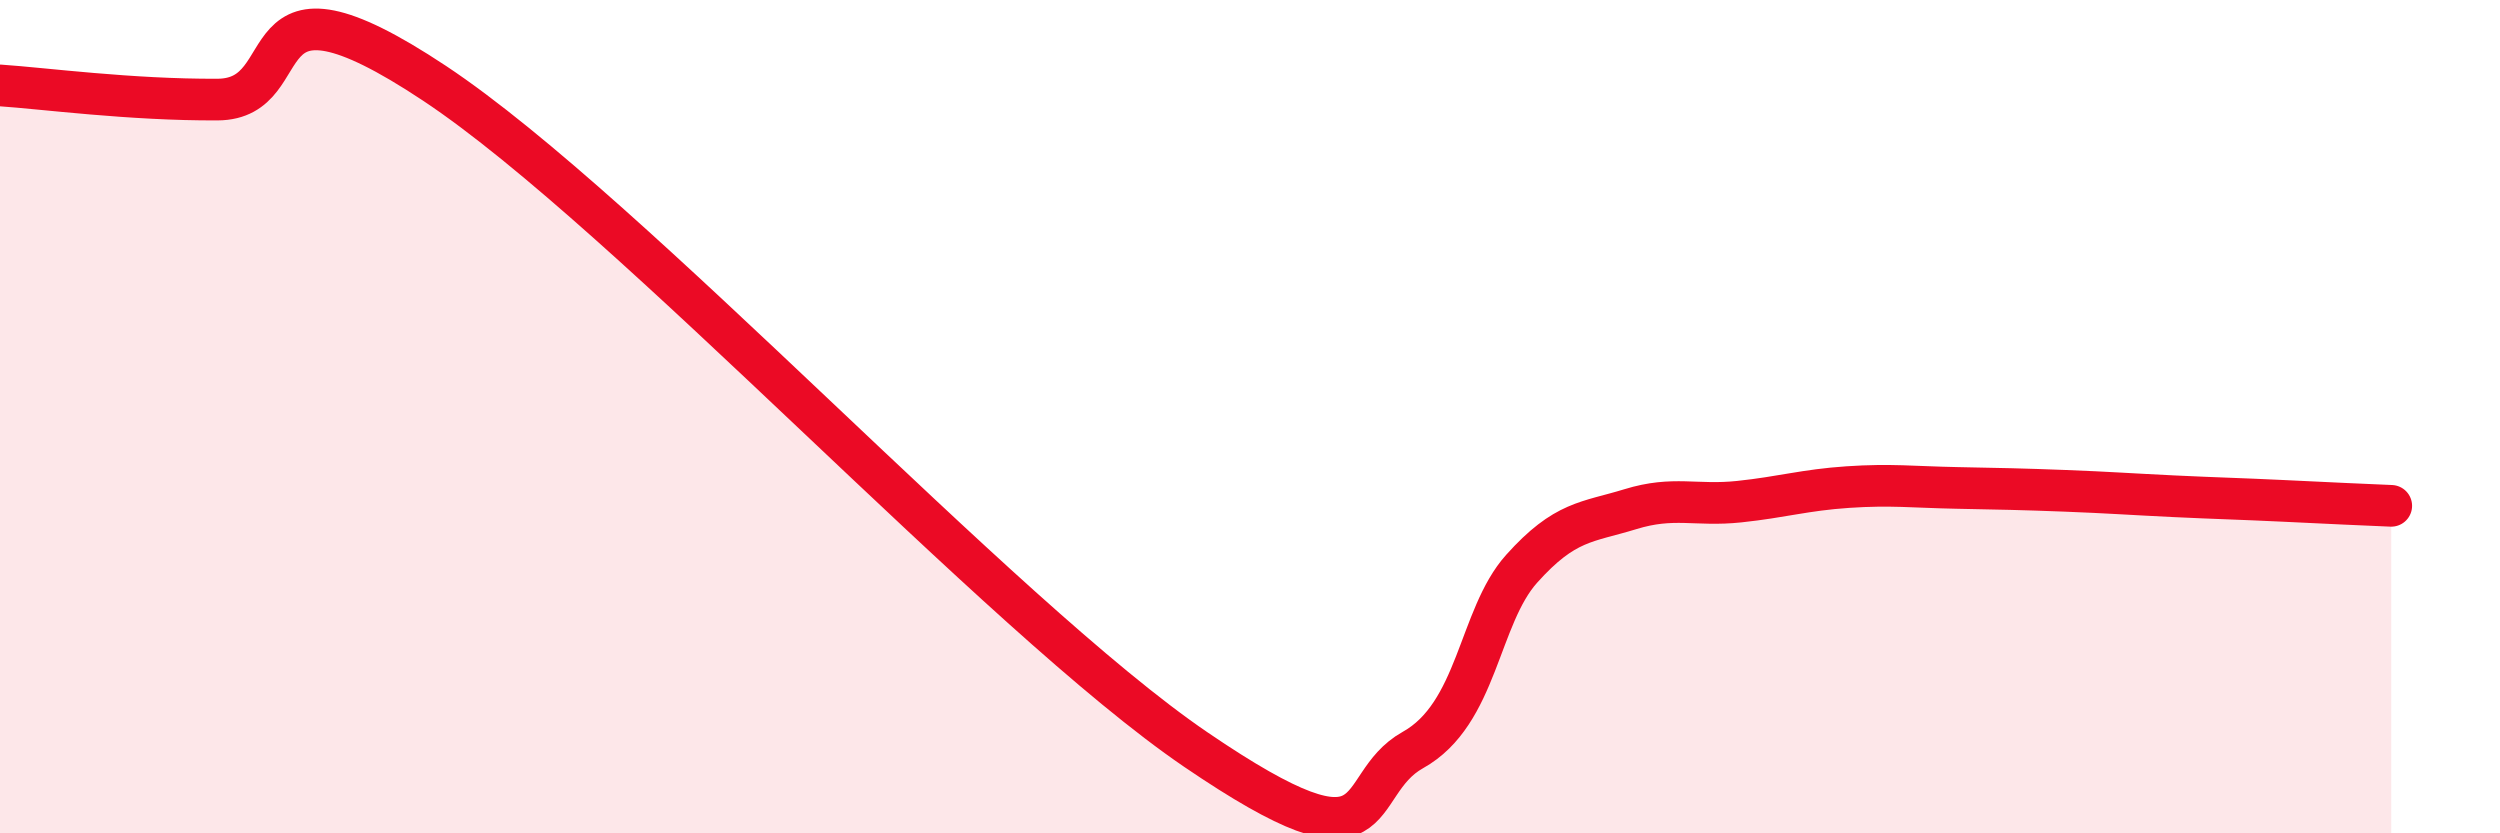
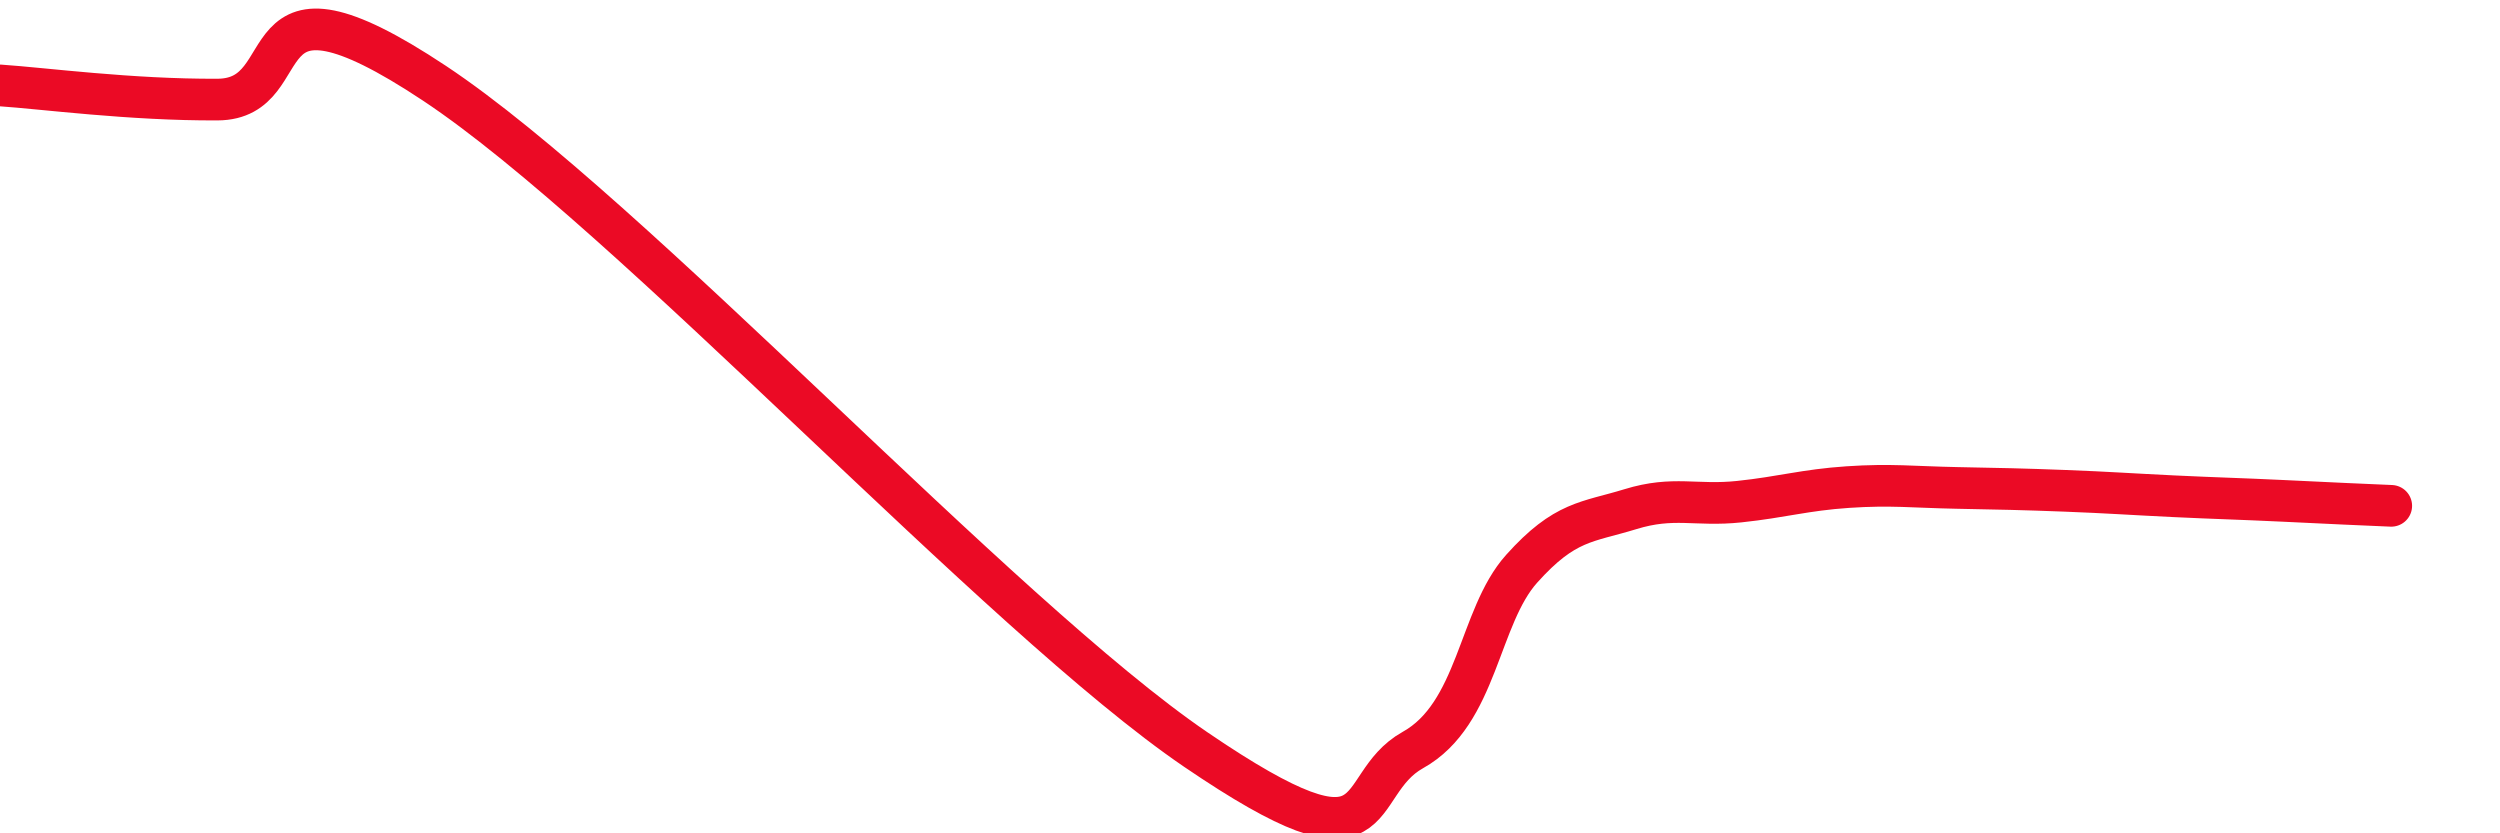
<svg xmlns="http://www.w3.org/2000/svg" width="60" height="20" viewBox="0 0 60 20">
-   <path d="M 0,2.05 C 1.04,2.12 3.13,2.4 5.22,2.39 C 7.31,2.38 5.73,-1.12 10.43,2 C 15.13,5.12 24,14.79 28.7,17.99 C 33.4,21.19 32.35,18.87 33.91,18 C 35.47,17.13 35.48,14.81 36.52,13.65 C 37.56,12.49 38.09,12.54 39.13,12.22 C 40.17,11.9 40.7,12.15 41.74,12.04 C 42.78,11.93 43.31,11.76 44.35,11.69 C 45.39,11.62 45.92,11.69 46.96,11.71 C 48,11.73 48.53,11.74 49.57,11.78 C 50.61,11.82 51.13,11.86 52.17,11.91 C 53.21,11.96 53.74,11.97 54.78,12.02 C 55.82,12.07 56.87,12.12 57.39,12.14L57.39 20L0 20Z" fill="#EB0A25" opacity="0.1" stroke-linecap="round" stroke-linejoin="round" />
  <path d="M 0,2.05 C 1.04,2.12 3.13,2.4 5.22,2.39 C 7.31,2.38 5.73,-1.12 10.43,2 C 15.13,5.12 24,14.79 28.7,17.99 C 33.4,21.19 32.35,18.87 33.91,18 C 35.47,17.13 35.48,14.81 36.52,13.65 C 37.56,12.49 38.09,12.54 39.13,12.22 C 40.17,11.9 40.7,12.15 41.74,12.04 C 42.78,11.93 43.31,11.76 44.35,11.69 C 45.39,11.62 45.92,11.69 46.96,11.71 C 48,11.73 48.53,11.74 49.57,11.78 C 50.61,11.82 51.13,11.86 52.17,11.91 C 53.21,11.96 53.74,11.97 54.78,12.02 C 55.82,12.07 56.87,12.12 57.39,12.14" stroke="#EB0A25" stroke-width="1" fill="none" stroke-linecap="round" stroke-linejoin="round" />
</svg>